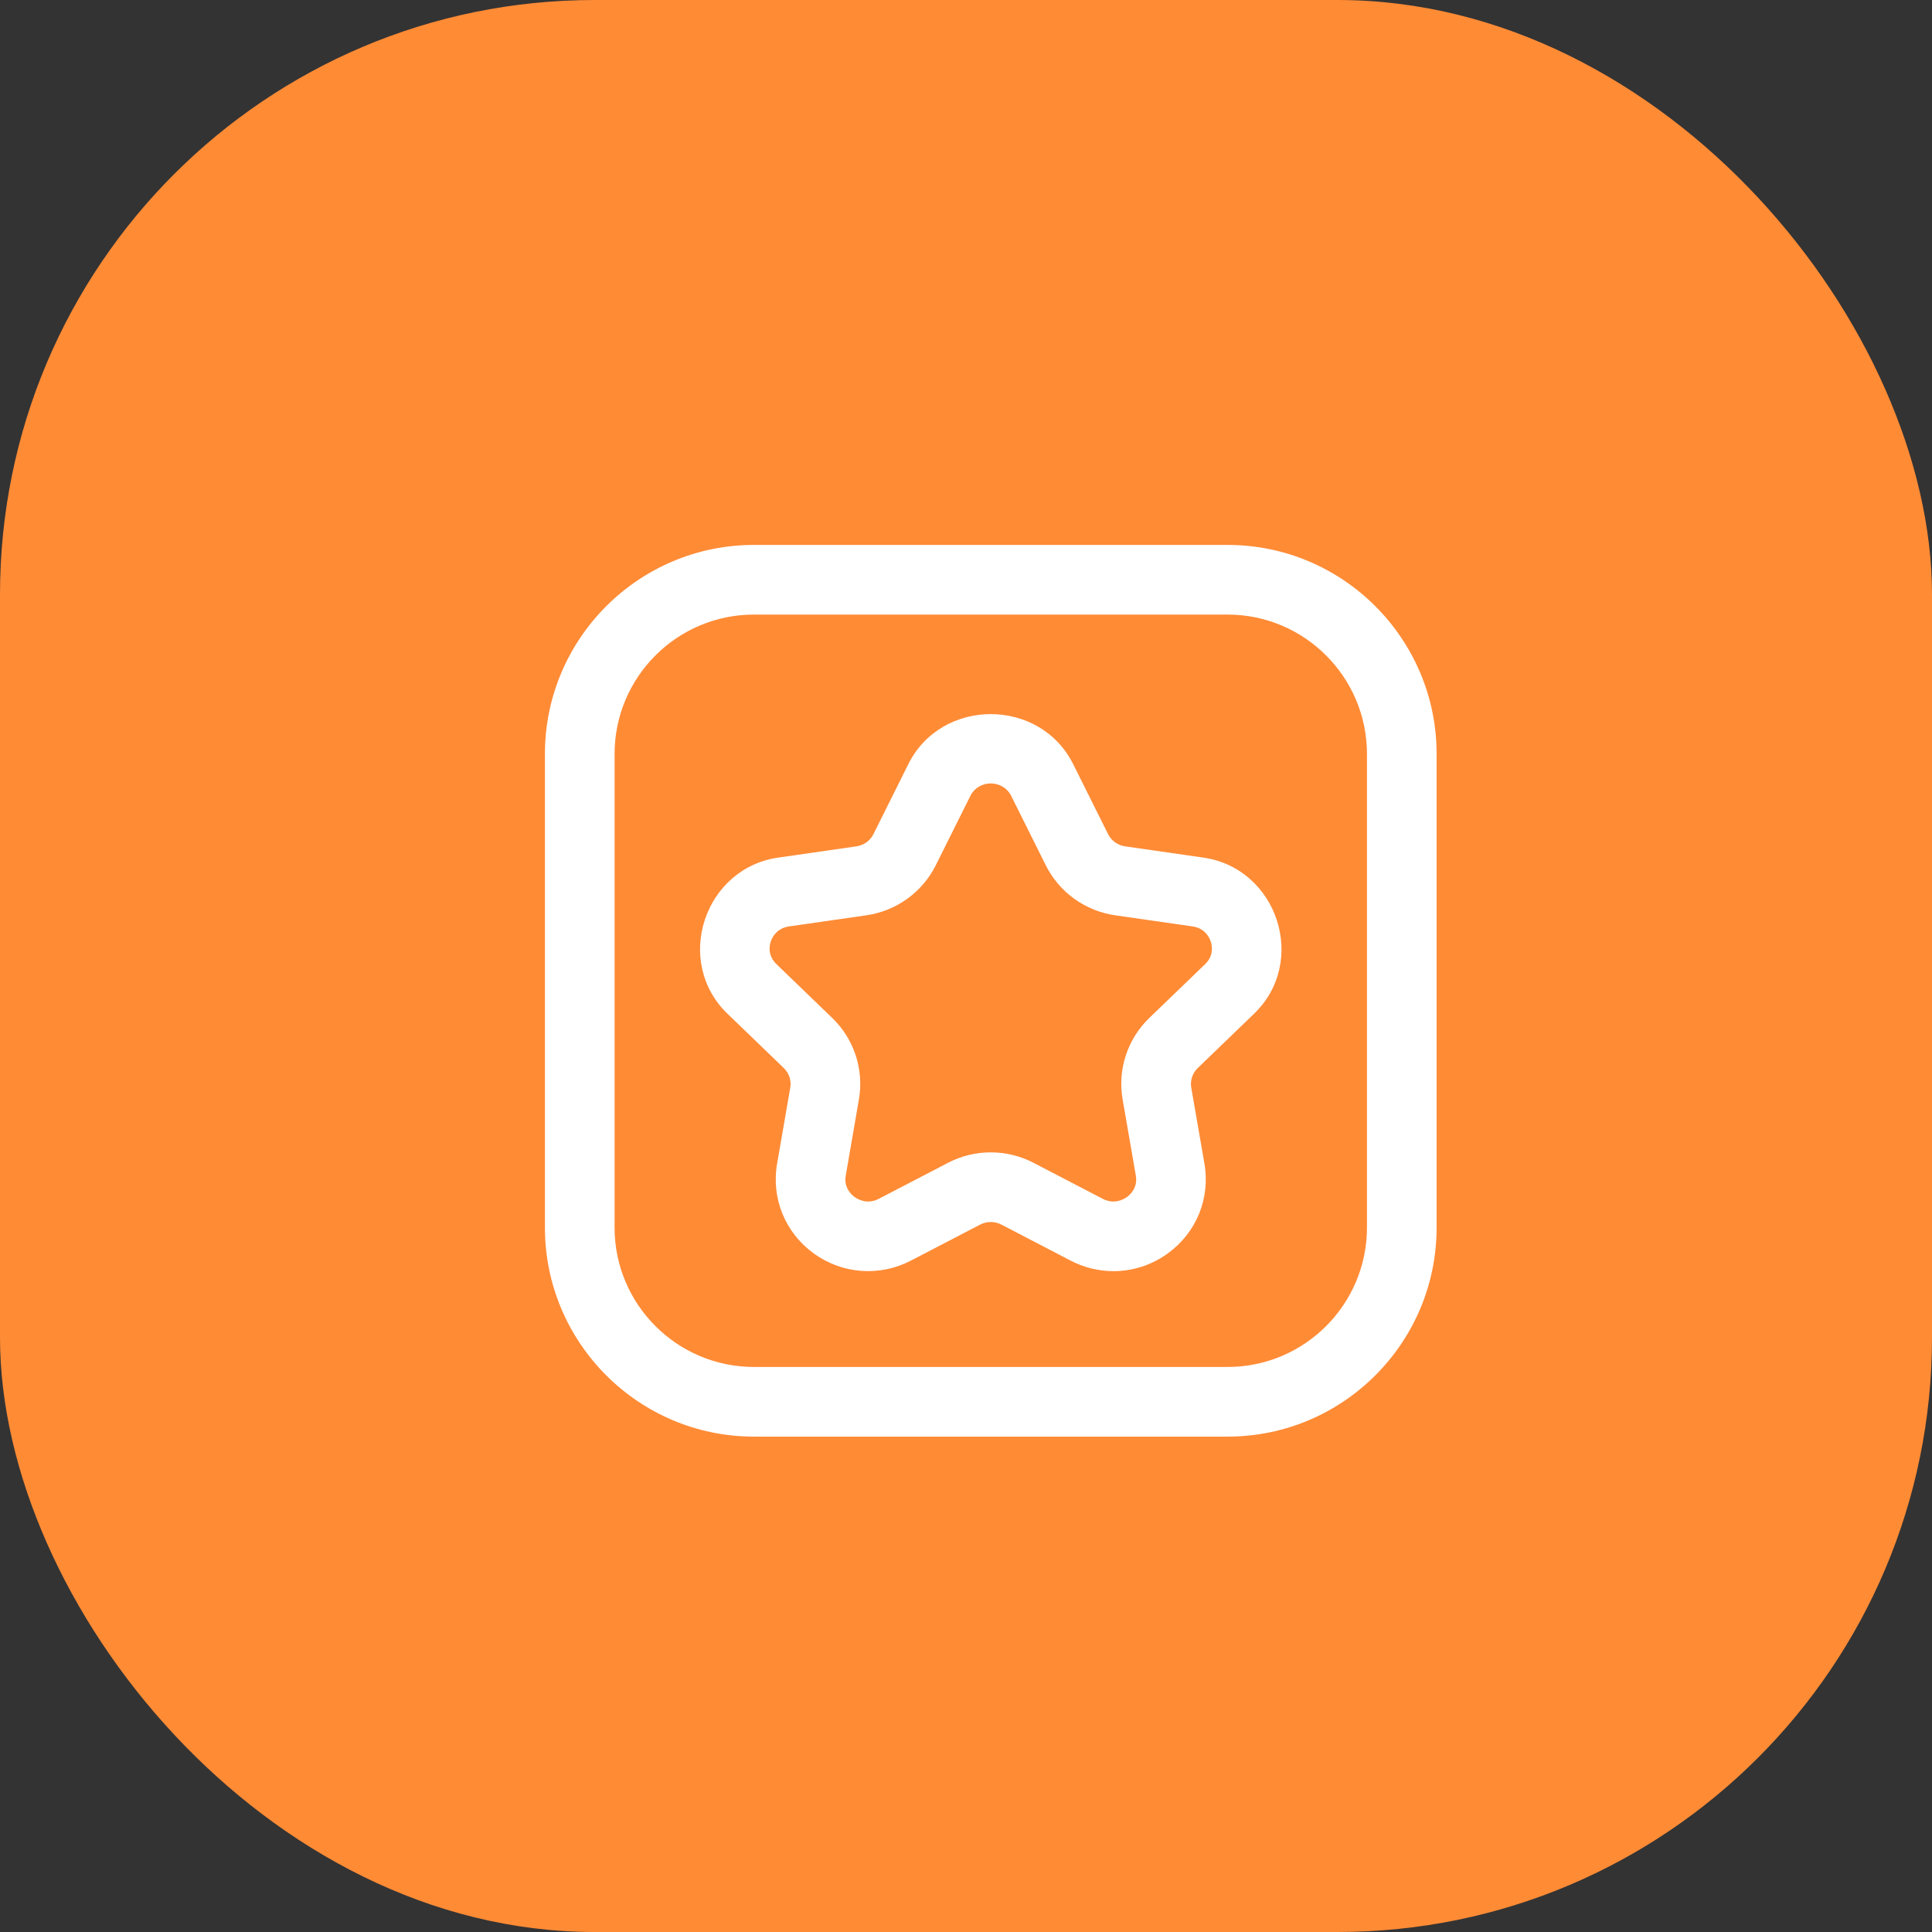
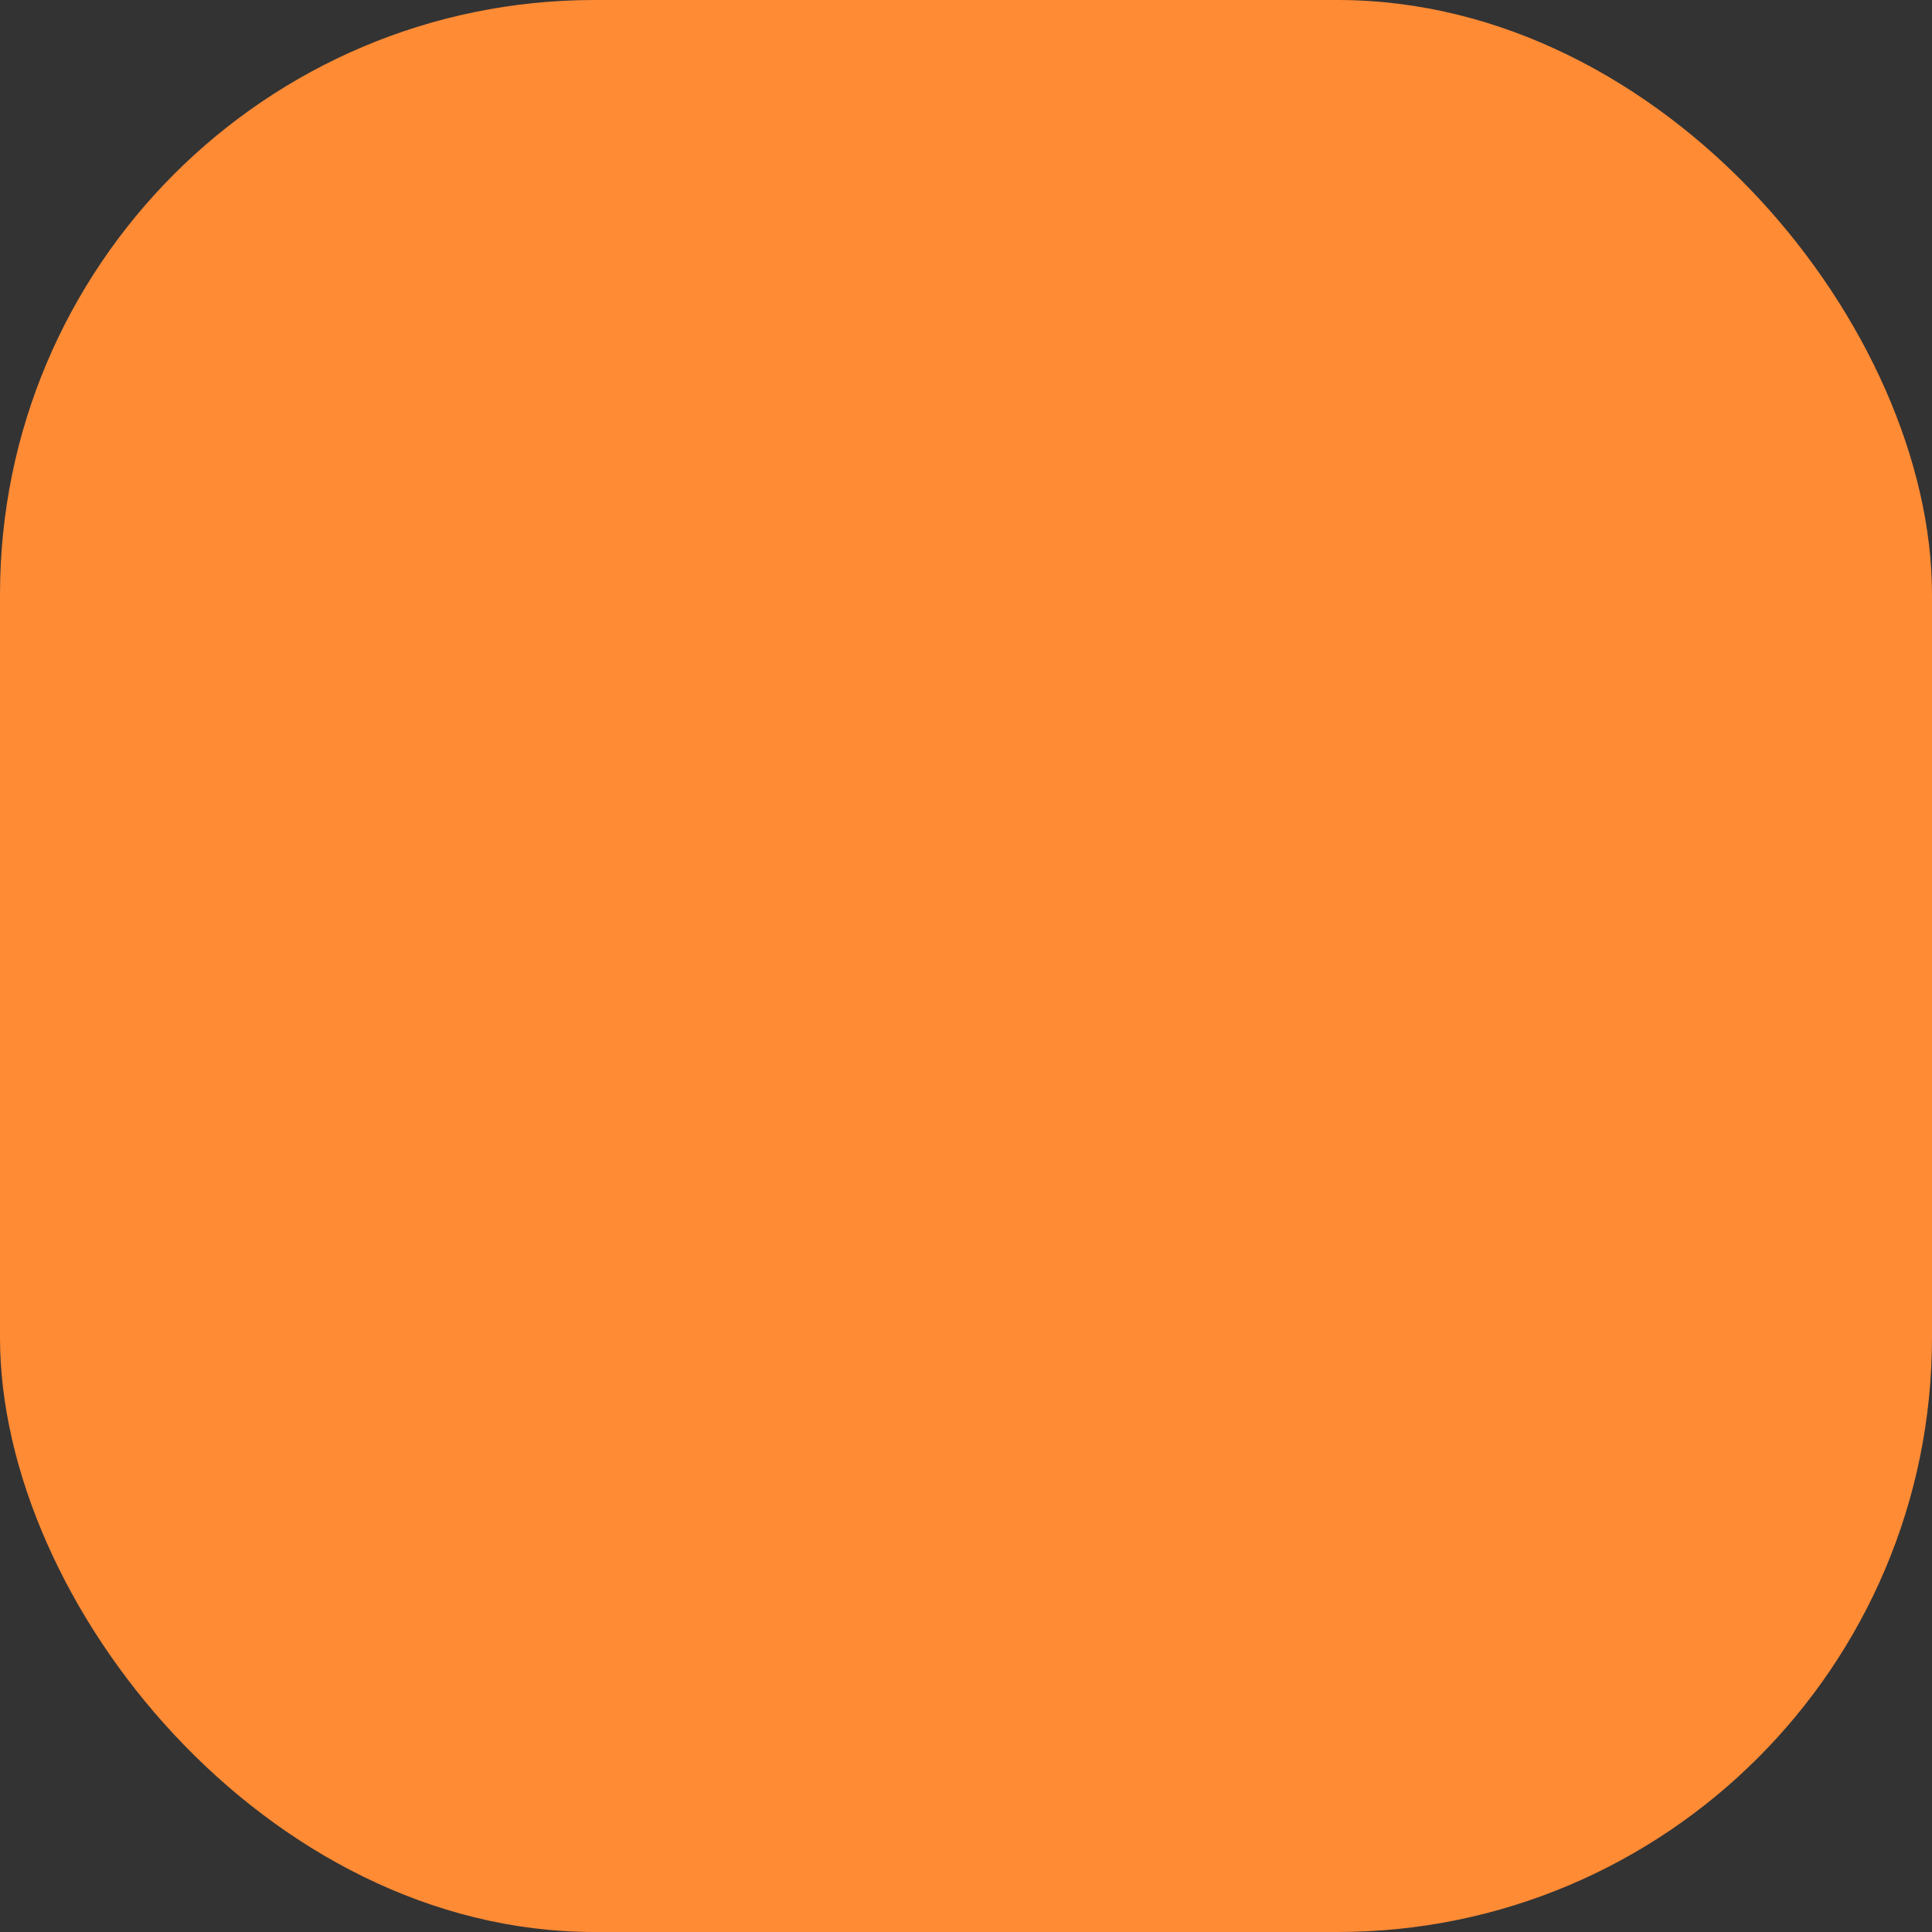
<svg xmlns="http://www.w3.org/2000/svg" width="39" height="39" viewBox="0 0 39 39" fill="none">
  <rect x="0" y="0" width="39" height="39" fill="#333333" stroke="none" />
  <rect width="39" height="39" rx="12" fill="#FF8B35" />
-   <path d="M24.781 29H15.219C12.893 29 11 27.108 11 24.781V15.219C11 12.893 12.893 11 15.219 11H24.781C27.108 11 29 12.893 29 15.219V24.781C29 27.108 27.108 29 24.781 29ZM15.219 12.406C13.668 12.406 12.406 13.668 12.406 15.219V24.781C12.406 26.332 13.668 27.594 15.219 27.594H24.781C26.332 27.594 27.594 26.332 27.594 24.781V15.219C27.594 13.668 26.332 12.406 24.781 12.406H15.219ZM22.477 25.66C22.181 25.66 21.884 25.589 21.61 25.446L20.216 24.721C20.081 24.651 19.919 24.65 19.784 24.721L18.39 25.446C17.754 25.777 16.999 25.72 16.419 25.297C15.847 24.878 15.566 24.186 15.687 23.489L15.953 21.954C15.978 21.81 15.929 21.664 15.823 21.561L14.696 20.474C13.584 19.419 14.213 17.512 15.728 17.309L17.286 17.085C17.436 17.064 17.566 16.971 17.632 16.838L18.328 15.441C18.994 14.073 21.006 14.074 21.671 15.441L22.368 16.838C22.434 16.971 22.564 17.064 22.714 17.085L24.272 17.309C25.788 17.512 26.416 19.419 25.304 20.474L24.177 21.561C24.071 21.664 24.022 21.81 24.047 21.954L24.313 23.489C24.434 24.186 24.153 24.878 23.58 25.297C23.252 25.538 22.866 25.66 22.477 25.66ZM20 23.262C20.297 23.262 20.595 23.332 20.865 23.474L22.259 24.199C22.491 24.32 22.68 24.213 22.751 24.162C22.818 24.113 22.97 23.972 22.928 23.73L22.662 22.194C22.557 21.59 22.758 20.976 23.2 20.549L24.328 19.462C24.507 19.288 24.468 19.088 24.442 19.01C24.416 18.929 24.328 18.738 24.072 18.701L22.514 18.477C21.907 18.39 21.382 18.012 21.11 17.466L20.413 16.068C20.246 15.731 19.755 15.73 19.587 16.068L18.89 17.466C18.618 18.012 18.093 18.39 17.486 18.477L15.929 18.701C15.672 18.738 15.584 18.929 15.558 19.01C15.532 19.088 15.493 19.288 15.673 19.462L16.8 20.549C17.242 20.976 17.443 21.59 17.338 22.194L17.073 23.73C17.03 23.972 17.182 24.113 17.25 24.162C17.32 24.213 17.509 24.32 17.741 24.199L19.135 23.474C19.405 23.332 19.703 23.262 20 23.262Z" fill="white" />
</svg>